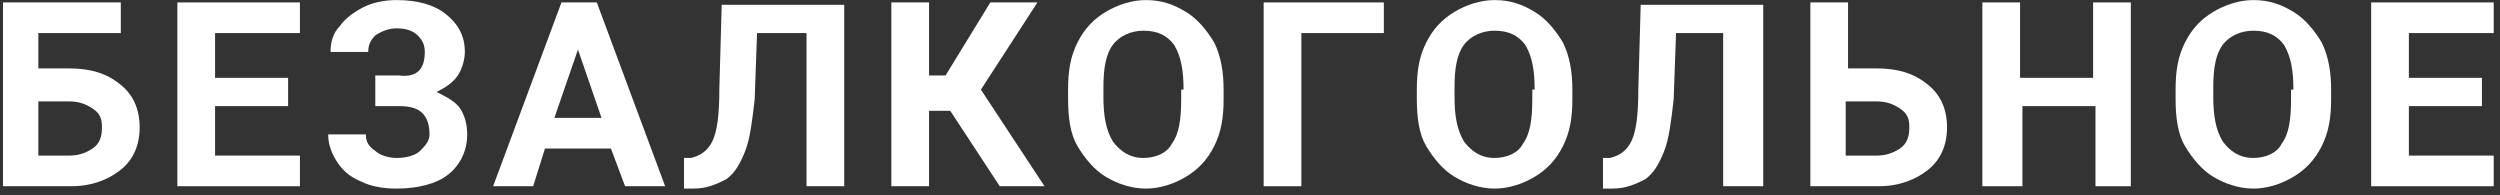
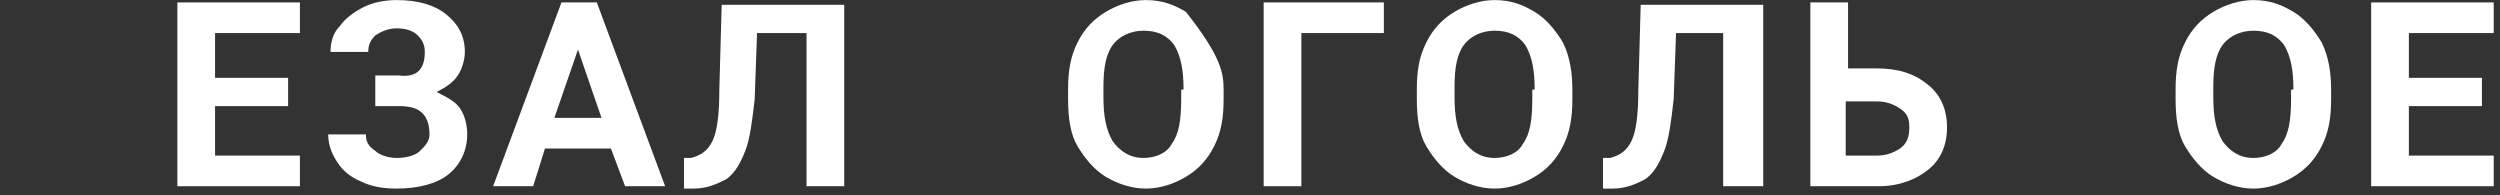
<svg xmlns="http://www.w3.org/2000/svg" width="346" height="27" viewBox="0 0 346 27" fill="none">
  <rect x="0" y="0" width="346" height="27" fill="#333333" stroke="none" />
-   <path d="M16.72 4.576H5.306V9.467H9.546C12.481 9.467 14.764 10.12 16.72 11.75C18.351 13.055 19.329 15.011 19.329 17.621C19.329 20.23 18.351 22.186 16.72 23.491C15.09 24.795 12.807 25.774 9.872 25.774H0.414V0.336H16.72V4.576ZM5.306 13.707V21.534H9.546C10.85 21.534 11.829 21.208 12.807 20.556C13.785 19.904 14.111 18.925 14.111 17.621C14.111 16.316 13.785 15.664 12.807 15.012C11.829 14.359 10.85 14.033 9.546 14.033H5.306V13.707Z" fill="white" />
  <path d="M39.875 14.685H29.765V21.534H41.506V25.774H24.547V0.336H41.506V4.576H29.765V10.772H39.875V14.685Z" fill="white" />
  <path d="M58.791 7.185C58.791 6.206 58.464 5.554 57.812 4.902C57.16 4.25 56.181 3.923 54.877 3.923C53.899 3.923 52.92 4.25 51.942 4.902C51.29 5.554 50.964 6.206 50.964 7.185H45.745C45.745 5.88 46.072 4.576 47.05 3.597C47.702 2.619 49.007 1.641 50.311 0.988C51.616 0.336 53.246 0.01 54.877 0.01C57.812 0.01 60.095 0.662 61.726 1.967C63.356 3.271 64.335 4.902 64.335 7.185C64.335 8.163 64.008 9.468 63.356 10.446C62.704 11.424 61.726 12.076 60.421 12.729C61.726 13.381 63.03 14.033 63.682 15.012C64.335 15.99 64.661 17.294 64.661 18.599C64.661 20.882 63.682 22.839 62.052 24.143C60.421 25.448 57.812 26.1 54.877 26.1C52.92 26.1 51.29 25.774 49.985 25.122C48.355 24.469 47.376 23.491 46.724 22.512C46.072 21.534 45.419 20.23 45.419 18.599H50.637C50.637 19.577 50.964 20.23 51.942 20.882C52.594 21.534 53.899 21.86 54.877 21.86C56.181 21.86 57.486 21.534 58.138 20.882C58.791 20.23 59.443 19.577 59.443 18.599C59.443 17.294 59.117 16.316 58.464 15.664C57.812 15.012 56.834 14.685 55.203 14.685H51.942V10.446H55.203C57.812 10.772 58.791 9.468 58.791 7.185Z" fill="white" />
  <path d="M84.554 20.556H75.423L73.792 25.774H68.248L77.706 0.336H82.598L92.055 25.774H86.511L84.554 20.556ZM76.727 16.316H83.25L79.989 6.858L76.727 16.316Z" fill="white" />
  <path d="M116.841 0.336V25.774H111.623V4.576H104.774L104.448 13.707C104.122 16.642 103.796 19.251 103.144 20.882C102.491 22.512 101.839 23.817 100.535 24.795C99.23 25.448 97.926 26.1 95.969 26.1H94.664V21.86H95.643C96.947 21.534 97.926 20.882 98.578 19.577C99.23 18.273 99.556 15.99 99.556 12.403L99.882 0.662H116.841V0.336Z" fill="white" />
-   <path d="M131.517 15.338H128.581V25.774H123.363V0.336H128.581V10.446H130.864L137.061 0.336H143.583L135.756 12.403L144.562 25.774H138.365L131.517 15.338Z" fill="white" />
-   <path d="M169.347 13.707C169.347 16.316 169.021 18.273 168.043 20.23C167.064 22.186 165.76 23.491 164.129 24.469C162.499 25.448 160.542 26.1 158.585 26.1C156.628 26.1 154.672 25.448 153.041 24.469C151.41 23.491 150.106 21.86 149.127 20.23C148.149 18.599 147.823 16.316 147.823 13.707V12.403C147.823 9.794 148.149 7.837 149.127 5.88C150.106 3.923 151.41 2.619 153.041 1.641C154.672 0.662 156.628 0.01 158.585 0.01C160.868 0.01 162.499 0.662 164.129 1.641C165.76 2.619 167.064 4.25 168.043 5.88C169.021 7.837 169.347 10.12 169.347 12.403V13.707ZM163.803 12.403C163.803 9.794 163.477 7.837 162.499 6.206C161.52 4.902 160.216 4.25 158.259 4.25C156.628 4.25 154.998 4.902 154.019 6.206C153.041 7.511 152.715 9.468 152.715 12.076V13.381C152.715 15.99 153.041 17.947 154.019 19.577C154.998 20.882 156.302 21.86 158.259 21.86C159.89 21.86 161.52 21.208 162.172 19.904C163.151 18.599 163.477 16.642 163.477 13.707V12.403H163.803Z" fill="white" />
+   <path d="M169.347 13.707C169.347 16.316 169.021 18.273 168.043 20.23C167.064 22.186 165.76 23.491 164.129 24.469C162.499 25.448 160.542 26.1 158.585 26.1C156.628 26.1 154.672 25.448 153.041 24.469C151.41 23.491 150.106 21.86 149.127 20.23C148.149 18.599 147.823 16.316 147.823 13.707V12.403C147.823 9.794 148.149 7.837 149.127 5.88C150.106 3.923 151.41 2.619 153.041 1.641C154.672 0.662 156.628 0.01 158.585 0.01C160.868 0.01 162.499 0.662 164.129 1.641C169.021 7.837 169.347 10.12 169.347 12.403V13.707ZM163.803 12.403C163.803 9.794 163.477 7.837 162.499 6.206C161.52 4.902 160.216 4.25 158.259 4.25C156.628 4.25 154.998 4.902 154.019 6.206C153.041 7.511 152.715 9.468 152.715 12.076V13.381C152.715 15.99 153.041 17.947 154.019 19.577C154.998 20.882 156.302 21.86 158.259 21.86C159.89 21.86 161.52 21.208 162.172 19.904C163.151 18.599 163.477 16.642 163.477 13.707V12.403H163.803Z" fill="white" />
  <path d="M191.524 4.576H180.109V25.774H174.891V0.336H191.524V4.576Z" fill="white" />
  <path d="M217.614 13.707C217.614 16.316 217.288 18.273 216.309 20.23C215.331 22.186 214.026 23.491 212.396 24.469C210.765 25.448 208.808 26.1 206.852 26.1C204.895 26.1 202.938 25.448 201.307 24.469C199.677 23.491 198.372 21.86 197.394 20.23C196.416 18.599 196.089 16.316 196.089 13.707V12.403C196.089 9.794 196.416 7.837 197.394 5.88C198.372 3.923 199.677 2.619 201.307 1.641C202.938 0.662 204.895 0.01 206.852 0.01C209.134 0.01 210.765 0.662 212.396 1.641C214.026 2.619 215.331 4.25 216.309 5.88C217.288 7.837 217.614 10.12 217.614 12.403V13.707ZM212.396 12.403C212.396 9.794 212.07 7.837 211.091 6.206C210.113 4.902 208.808 4.25 206.852 4.25C205.221 4.25 203.59 4.902 202.612 6.206C201.634 7.511 201.307 9.468 201.307 12.076V13.381C201.307 15.99 201.634 17.947 202.612 19.577C203.59 20.882 204.895 21.86 206.852 21.86C208.482 21.86 210.113 21.208 210.765 19.904C211.743 18.599 212.07 16.642 212.07 13.707V12.403H212.396Z" fill="white" />
  <path d="M244.03 0.336V25.774H238.486V4.576H231.963L231.637 13.707C231.311 16.642 230.985 19.251 230.333 20.882C229.68 22.512 229.028 23.817 227.724 24.795C226.419 25.448 225.115 26.1 223.158 26.1H221.853V21.86H222.832C224.136 21.534 225.115 20.882 225.767 19.577C226.419 18.273 226.745 15.99 226.745 12.403L227.071 0.662H244.03V0.336Z" fill="white" />
  <path d="M255.444 9.467H259.684C262.619 9.467 264.902 10.12 266.859 11.75C268.489 13.055 269.468 15.011 269.468 17.621C269.468 20.23 268.489 22.186 266.859 23.491C265.228 24.795 262.945 25.774 260.01 25.774H250.552V0.336H255.77V9.467H255.444ZM255.444 13.707V21.534H259.684C260.988 21.534 261.967 21.208 262.945 20.556C263.923 19.904 264.25 18.925 264.25 17.621C264.25 16.316 263.923 15.664 262.945 15.012C261.967 14.359 260.988 14.033 259.684 14.033H255.444V13.707Z" fill="white" />
-   <path d="M295.232 25.774H290.014V14.685H279.904V25.774H274.359V0.336H279.578V10.772H289.687V0.336H294.905V25.774H295.232Z" fill="white" />
  <path d="M322.626 13.707C322.626 16.316 322.3 18.273 321.321 20.23C320.343 22.186 319.039 23.491 317.408 24.469C315.777 25.448 313.821 26.1 311.864 26.1C309.907 26.1 307.95 25.448 306.32 24.469C304.689 23.491 303.385 21.86 302.406 20.23C301.428 18.599 301.102 16.316 301.102 13.707V12.403C301.102 9.794 301.428 7.837 302.406 5.88C303.385 3.923 304.689 2.619 306.32 1.641C307.95 0.662 309.907 0.01 311.864 0.01C314.147 0.01 315.777 0.662 317.408 1.641C319.039 2.619 320.343 4.25 321.321 5.88C322.3 7.837 322.626 10.12 322.626 12.403V13.707ZM317.408 12.403C317.408 9.794 317.082 7.837 316.103 6.206C315.125 4.902 313.821 4.25 311.864 4.25C310.233 4.25 308.603 4.902 307.624 6.206C306.646 7.511 306.32 9.468 306.32 12.076V13.381C306.32 15.99 306.646 17.947 307.624 19.577C308.603 20.882 309.907 21.86 311.864 21.86C313.494 21.86 315.125 21.208 315.777 19.904C316.756 18.599 317.082 16.642 317.082 13.707V12.403H317.408Z" fill="white" />
  <path d="M343.498 14.685H333.388V21.534H345.129V25.774H328.17V0.336H345.129V4.576H333.388V10.772H343.498V14.685Z" fill="white" />
</svg>